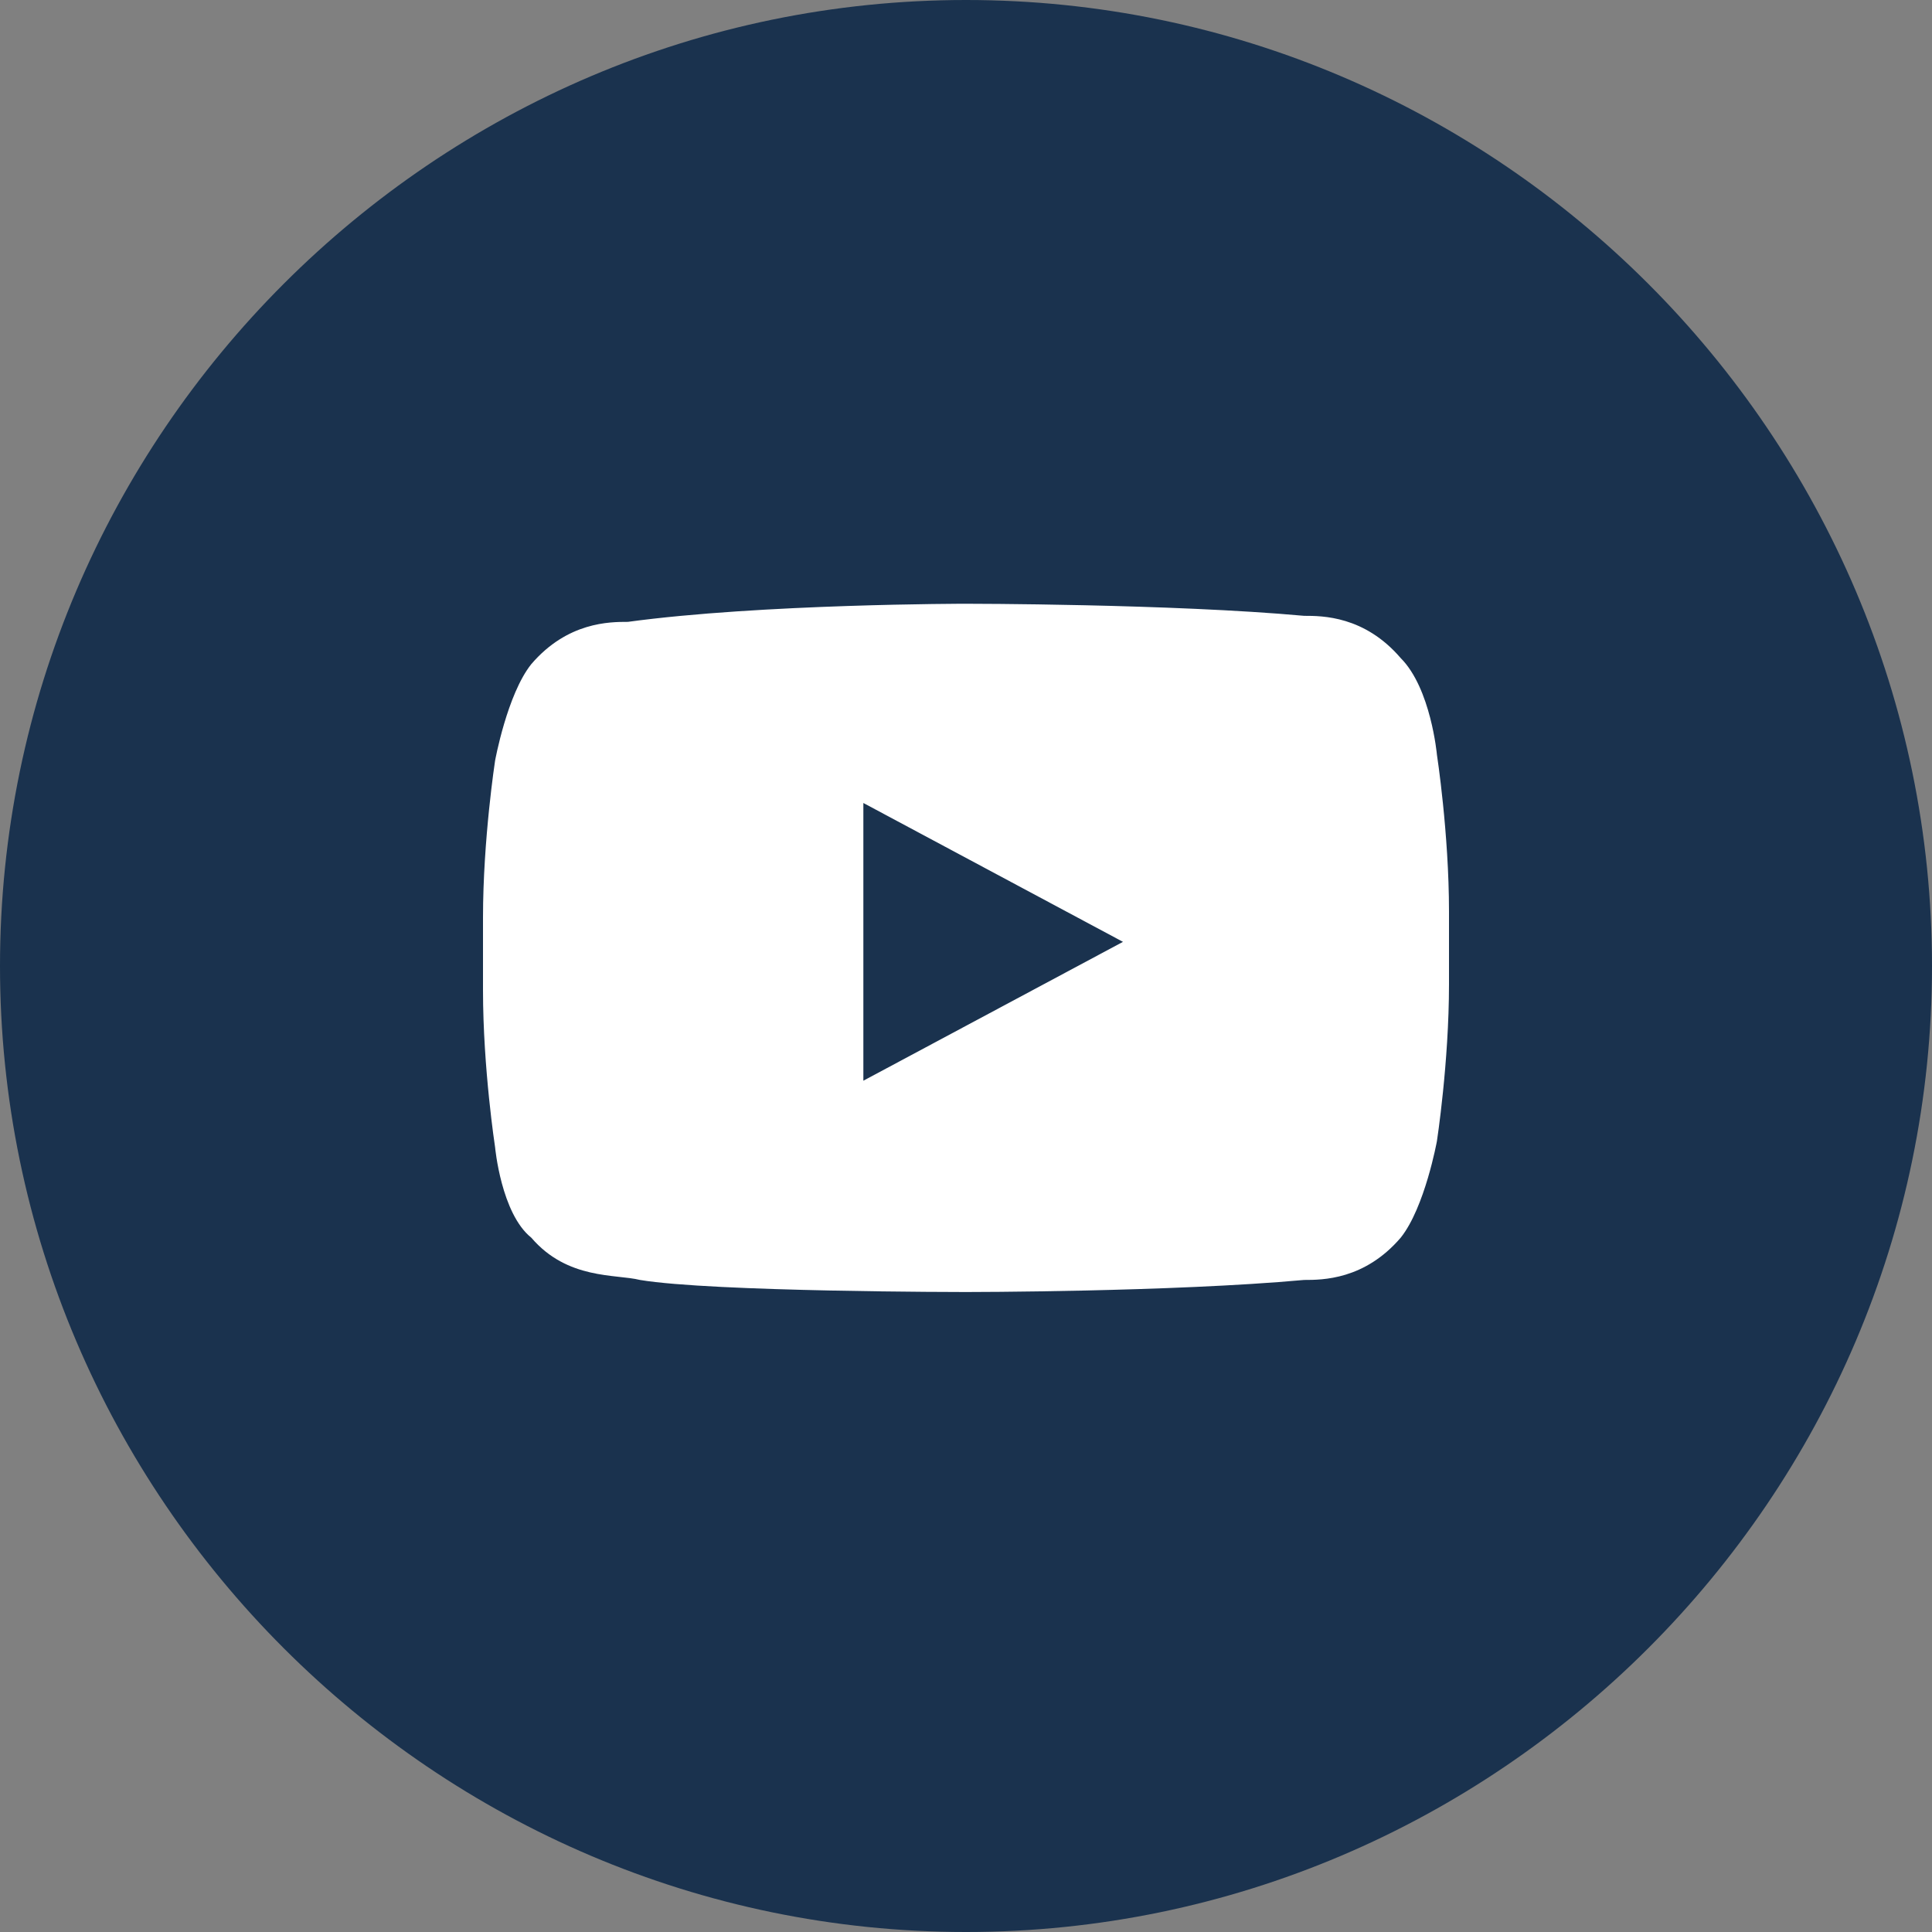
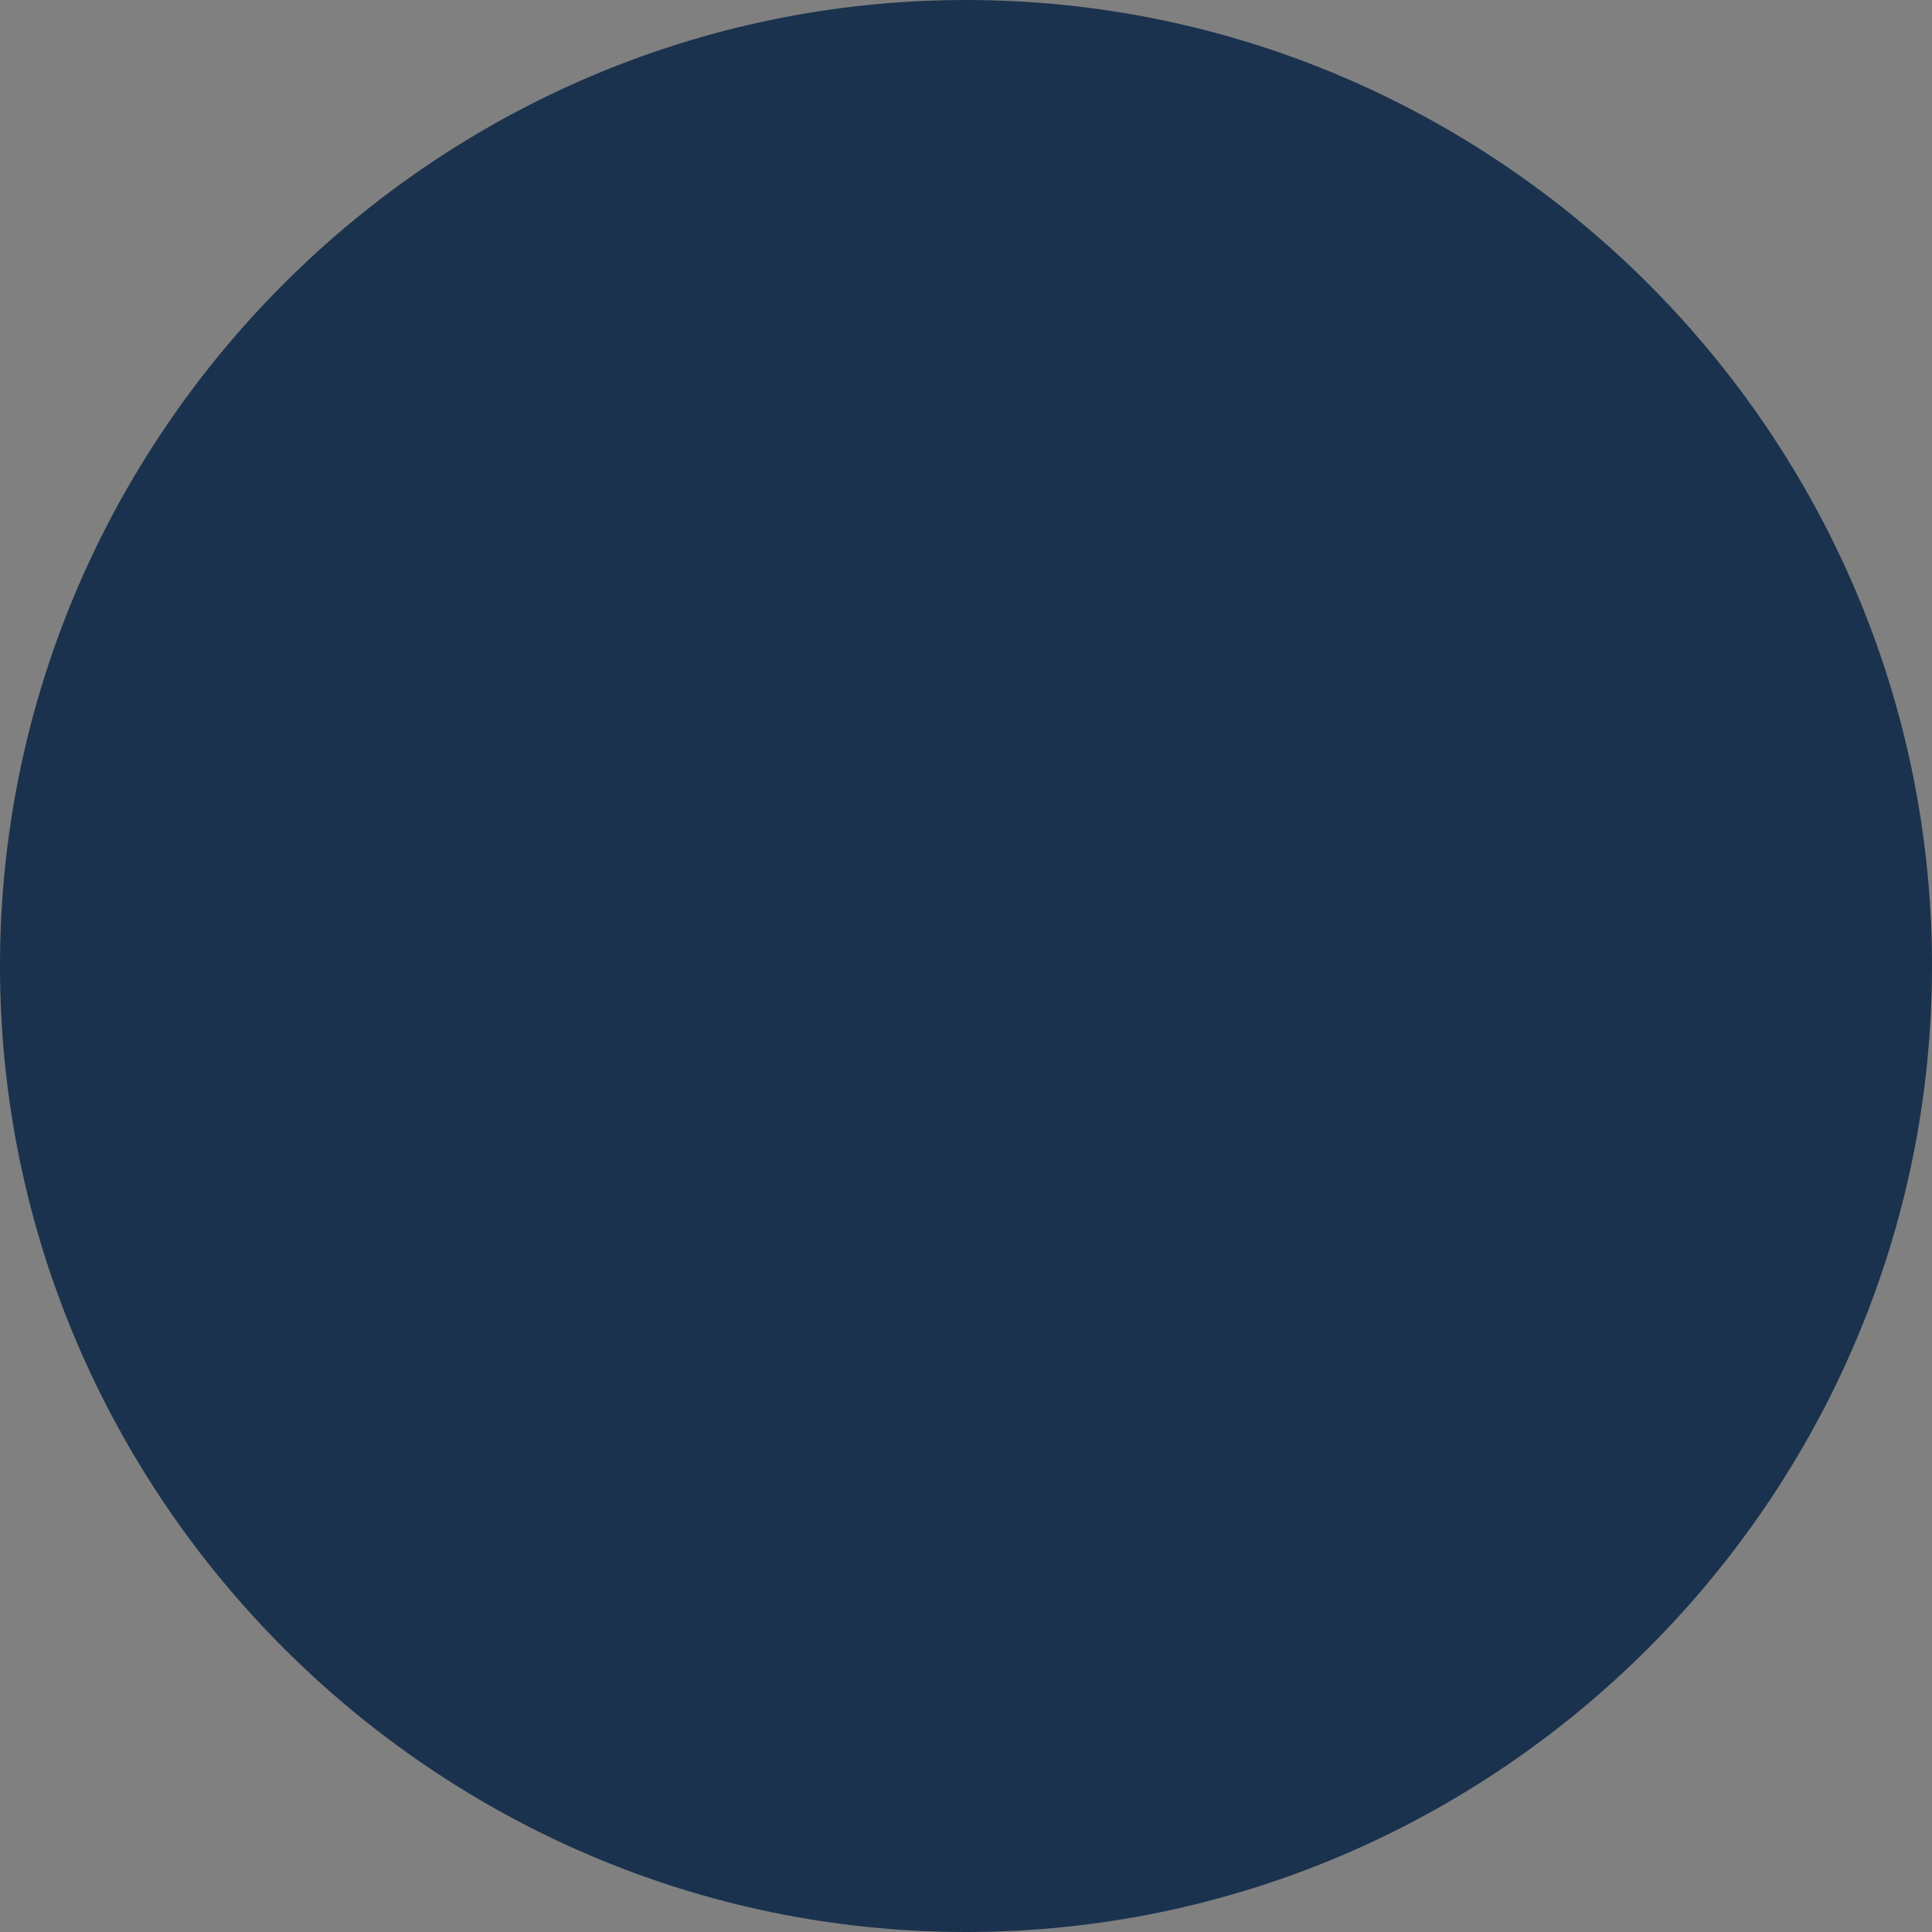
<svg xmlns="http://www.w3.org/2000/svg" version="1.1" id="Layer_1" x="0px" y="0px" width="32px" height="32px" viewBox="0 0 32 32" style="enable-background:new 0 0 32 32;" xml:space="preserve">
  <rect x="0" y="0" width="32" height="32" fill="#808080" stroke="none" />
  <style type="text/css">
	.st0{fill-rule:evenodd;clip-rule:evenodd;fill:#1A324E;}
	.st1{fill-rule:evenodd;clip-rule:evenodd;fill:#FFFFFF;}
</style>
  <g>
    <g>
      <g>
        <path id="zr89u3v1na" class="st0" d="M16,0c8.8,0,16,7.2,16,16s-7.2,16-16,16S0,24.8,0,16S7.2,0,16,0z" />
      </g>
      <g>
-         <path id="j9he9q6s3b" class="st1" d="M24,15.1v1.2c0,1.3-0.2,2.6-0.2,2.6s-0.2,1.1-0.6,1.6c-0.6,0.7-1.3,0.7-1.6,0.7     c-2.2,0.2-5.6,0.2-5.6,0.2s-4.2,0-5.4-0.2c-0.4-0.1-1.2,0-1.8-0.7C8.3,20.1,8.2,19,8.2,19S8,17.7,8,16.4v-1.2     c0-1.3,0.2-2.6,0.2-2.6s0.2-1.1,0.6-1.6c0.6-0.7,1.3-0.7,1.6-0.7C12.6,10,16,10,16,10l0,0c0,0,3.4,0,5.6,0.2c0.3,0,1,0,1.6,0.7     c0.5,0.5,0.6,1.6,0.6,1.6S24,13.8,24,15.1z M14.3,17.9l4.3-2.3l-4.3-2.3V17.9z" />
-       </g>
+         </g>
    </g>
  </g>
</svg>